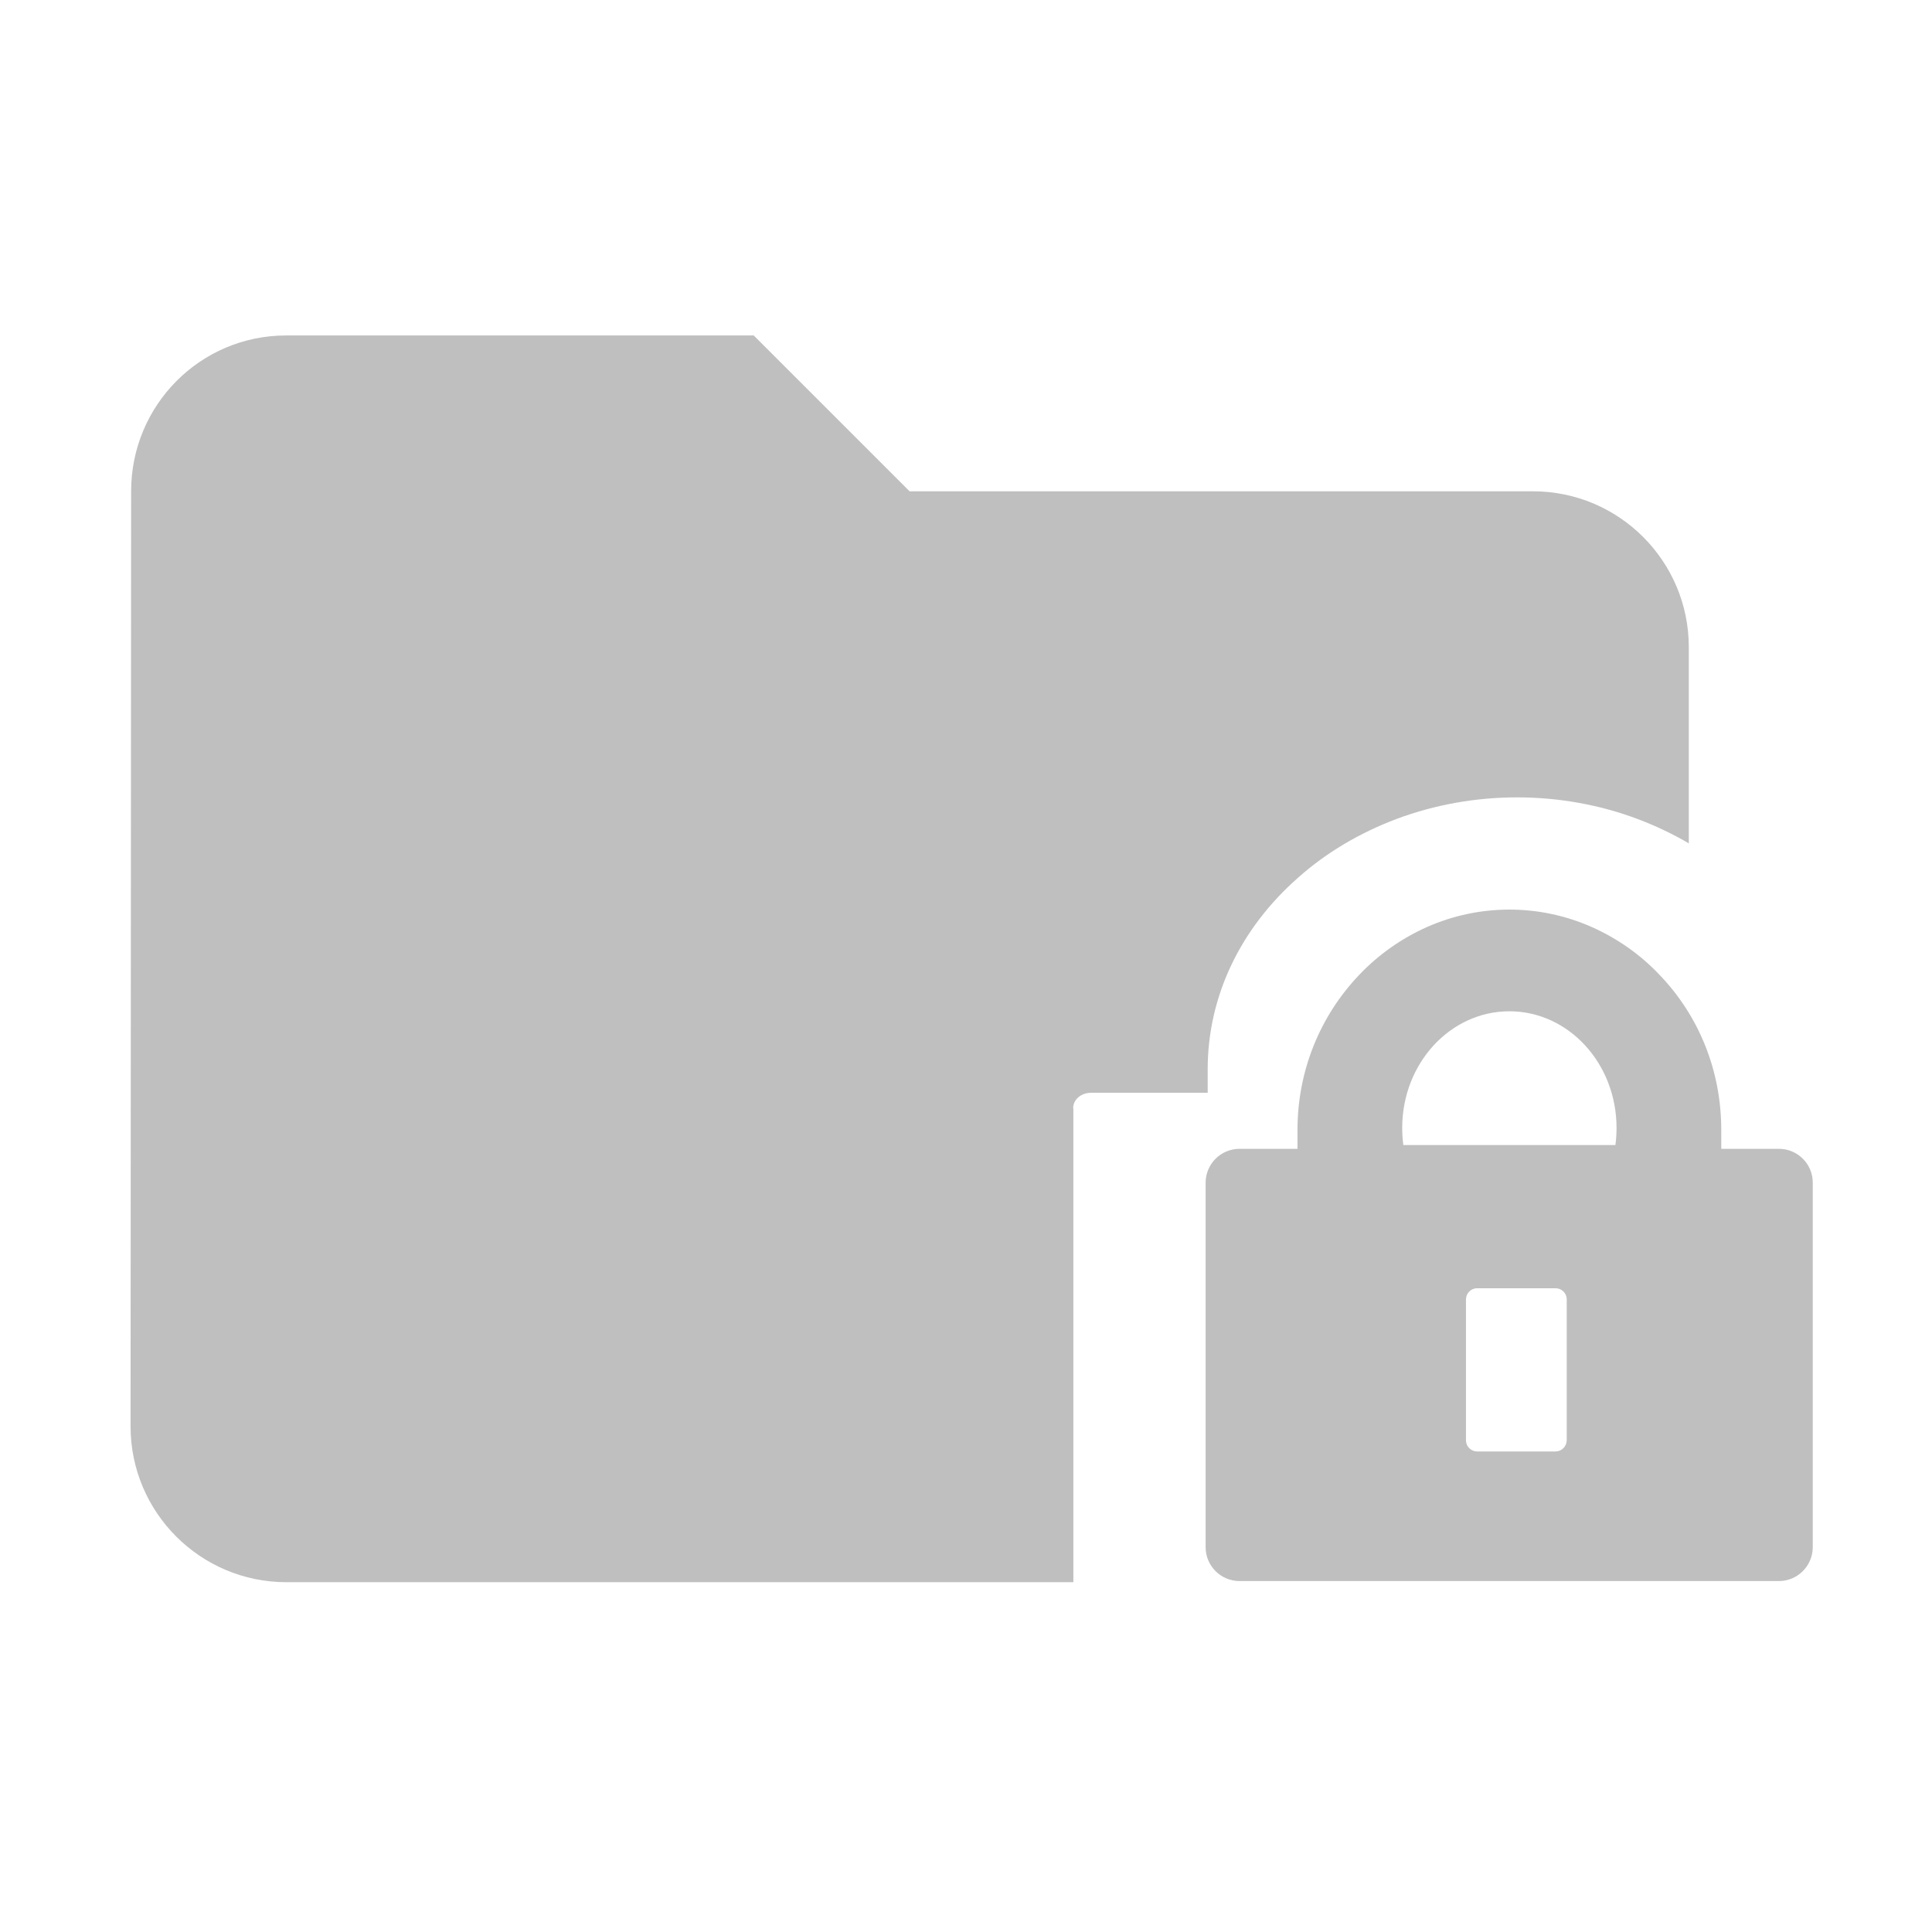
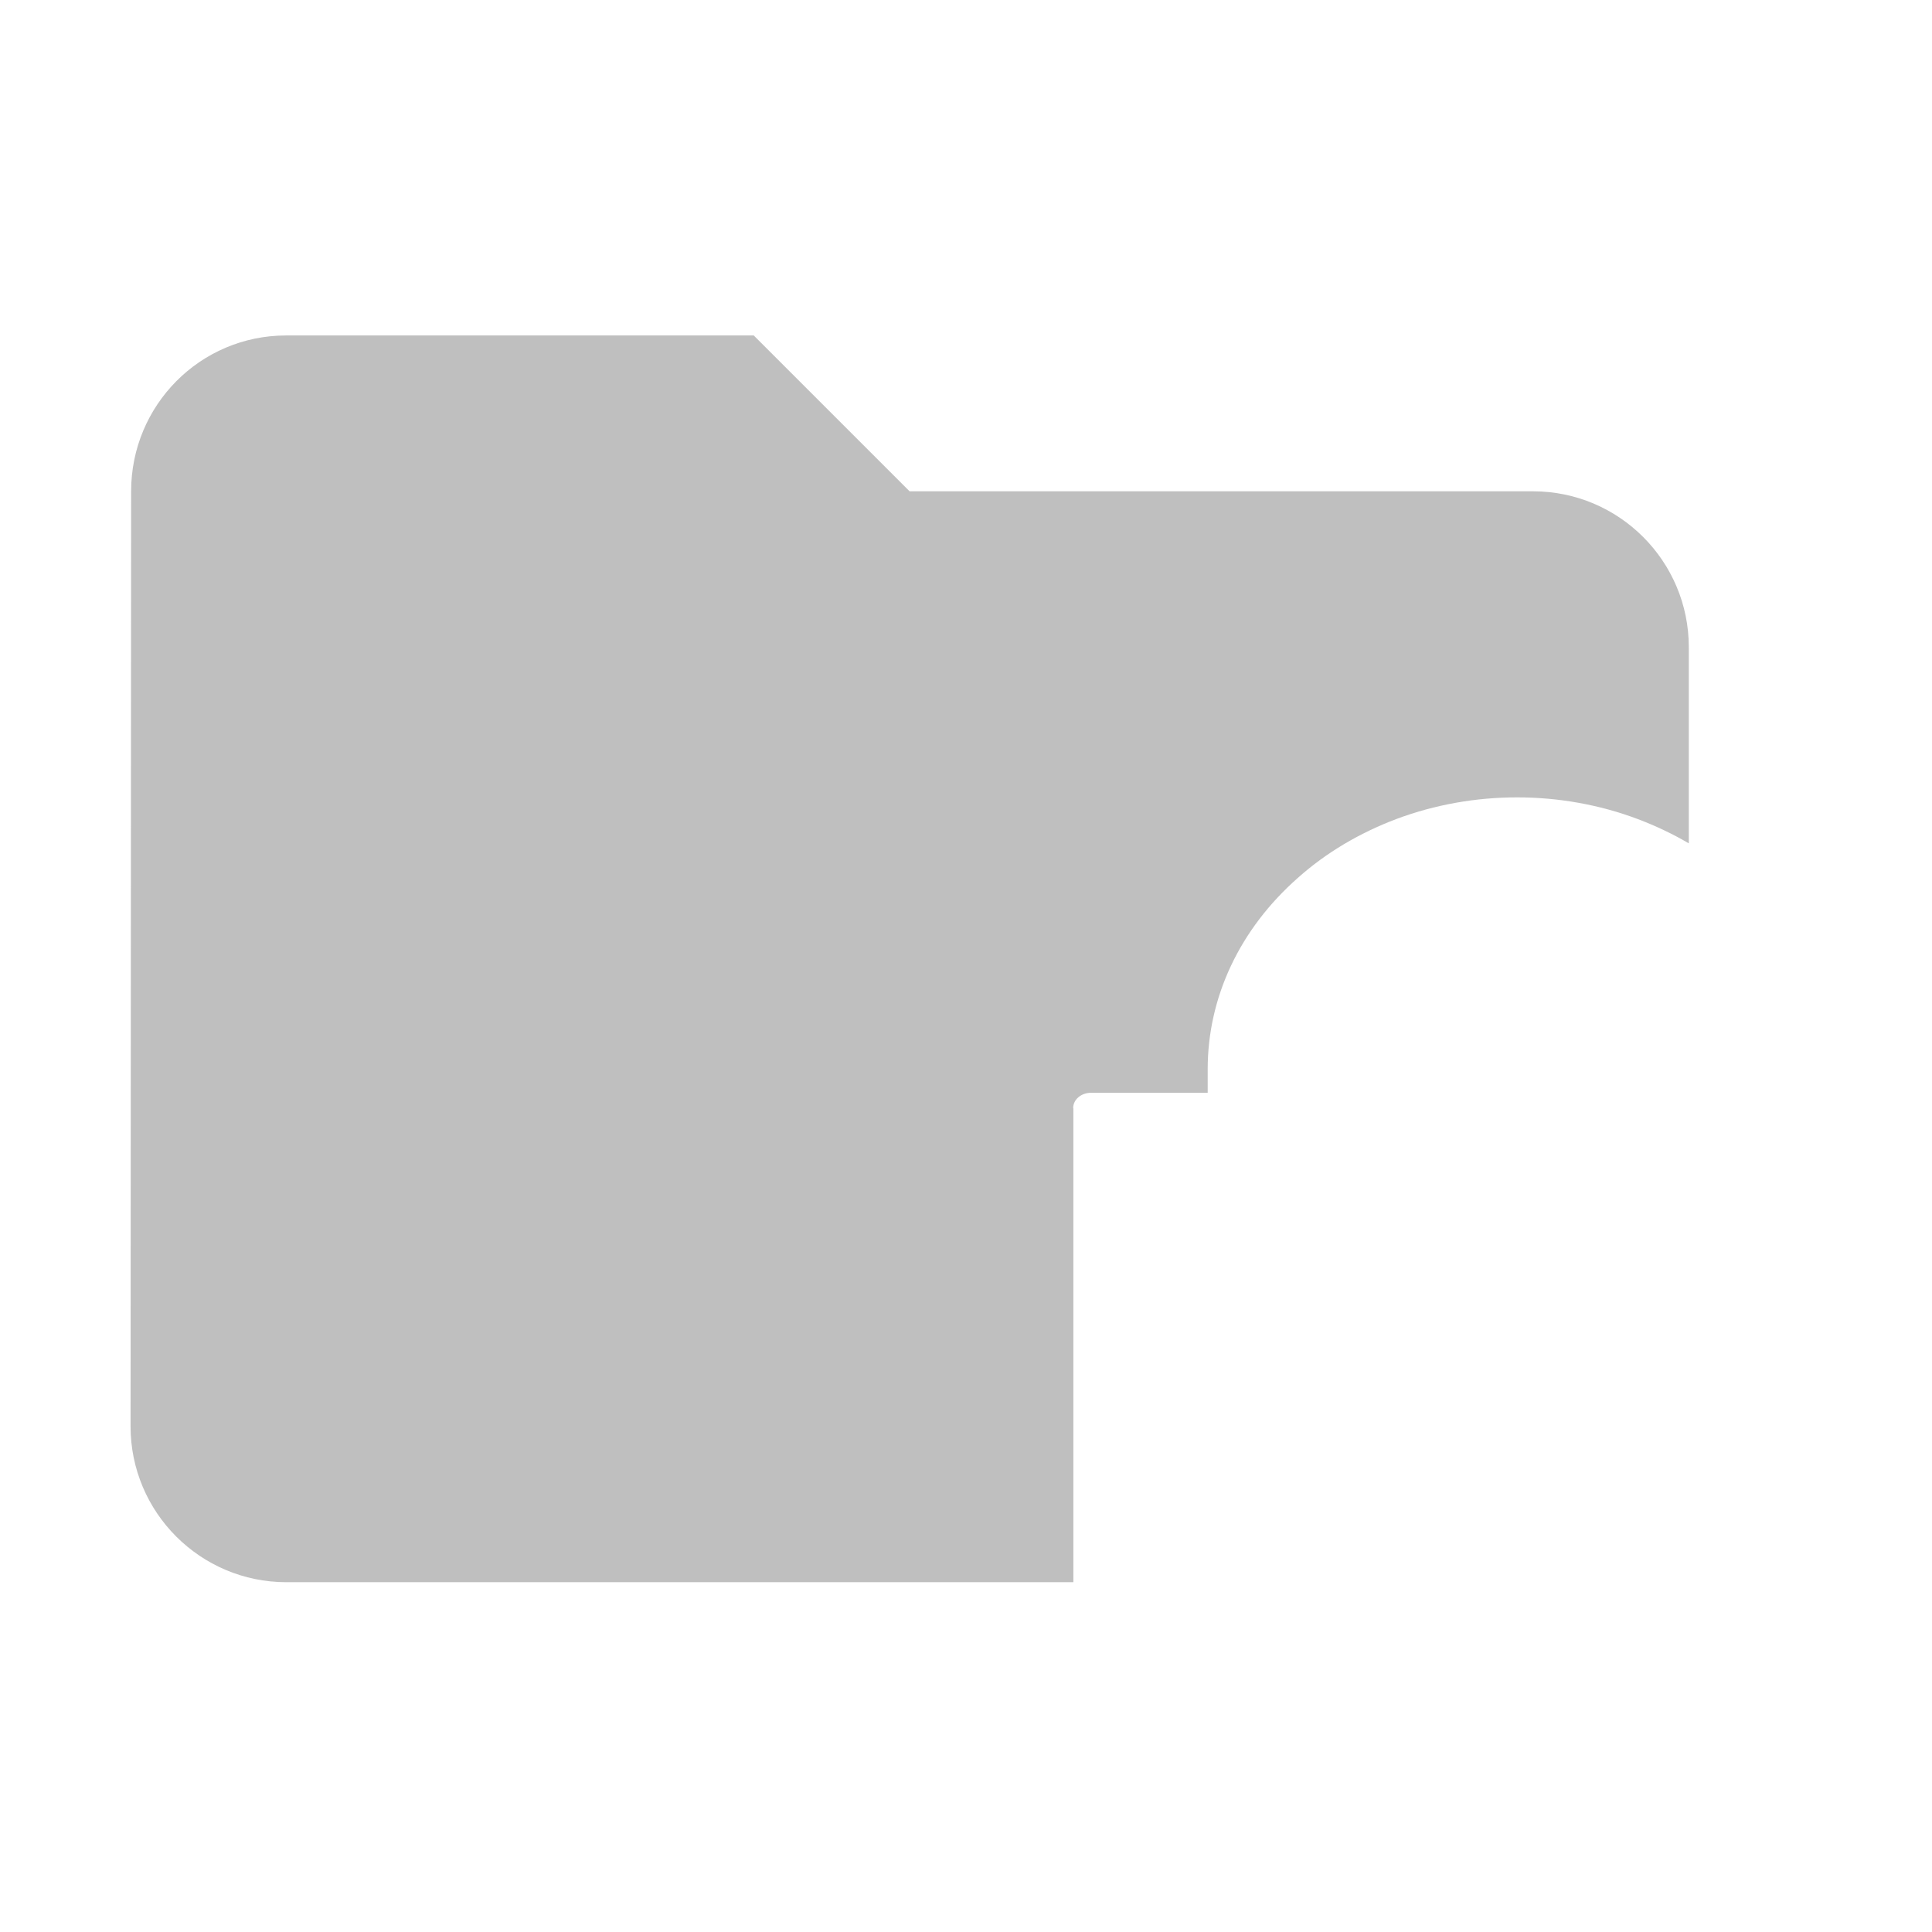
<svg xmlns="http://www.w3.org/2000/svg" t="1736086508765" class="icon" viewBox="0 0 1024 1024" version="1.1" p-id="26843" width="128" height="128">
  <path d="M568.8 587.3c0-4.5 4.2-8.1 9.5-8.1h61.8v-12.5c0-38.2 17-74.3 47.9-101.5 14.8-13.2 32.5-23.7 52.1-31.1 40.8-15.3 87.2-15.3 127.9 0 9.5 3.6 18.6 7.9 27.1 12.9V343c0-45.6-37-82.6-82.6-82.6H482.1l-82.6-82.6H151.7c-45.6 0-82.2 37-82.2 82.6L69.2 756c0 45.6 37 82.6 82.6 82.6h417.1V587.3z" p-id="26844" fill="#bfbfbf" />
-   <path d="M942.9 608.9h-30.6v-10.1c0-31-11.6-60.2-32.8-82.2-10.1-10.7-22.3-19.2-35.7-25.2-27.9-12.4-59.7-12.4-87.6 0-13.4 6-25.5 14.5-35.7 25.2-21.1 22.1-32.8 51.3-32.8 82.2v10.1H657c-10 0-18 8.1-18 18V820c0 10 8.1 18 18 18h285.8c10 0 18-8.1 18-18V627c0.1-10-8-18.1-17.9-18.1zM824.5 769.3h-41.6c-3.2 0-5.9-2.6-5.9-5.9v-74.7c0-3.2 2.6-5.9 5.9-5.9h41.6c3.2 0 5.9 2.6 5.9 5.9v74.7c-0.1 3.3-2.7 5.9-5.9 5.9z m31.7-162.4H743.8c-0.4-3-0.6-6-0.6-9.1 0-34.1 25.4-61.8 56.8-61.8s56.8 27.7 56.8 61.8c0 3.1-0.2 6.1-0.6 9.1z" p-id="26845" fill="#bfbfbf" />
</svg>